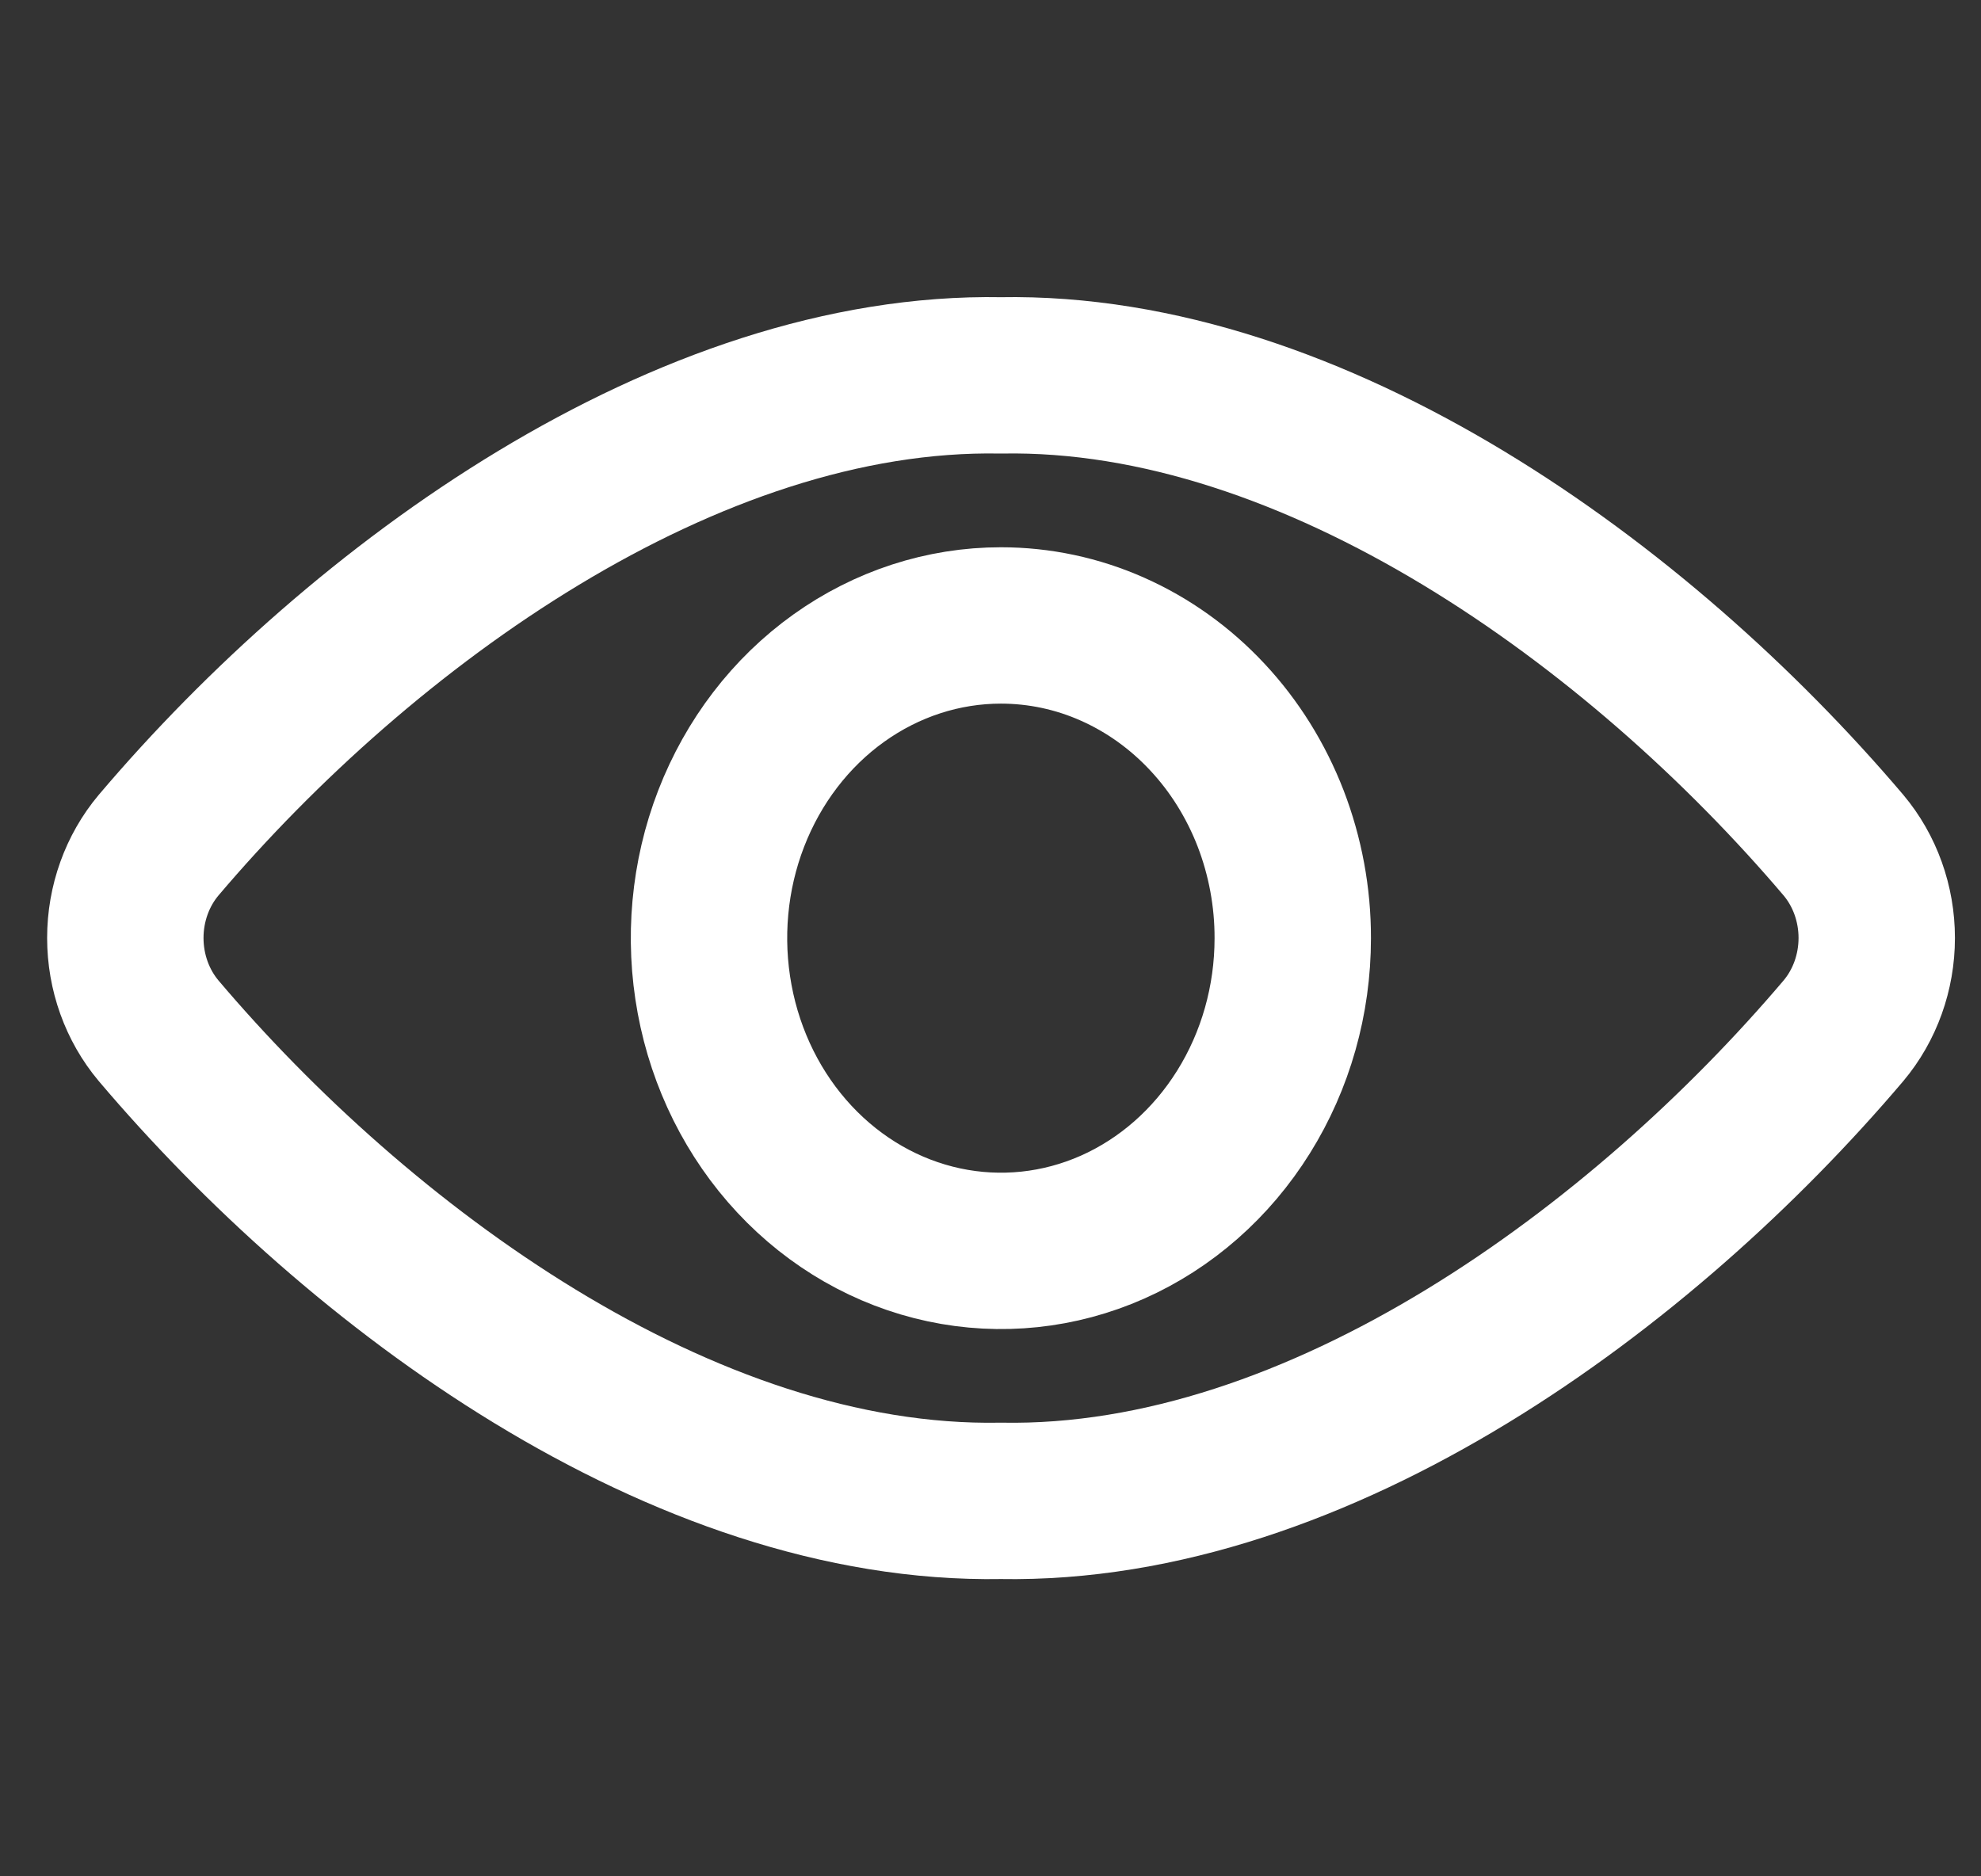
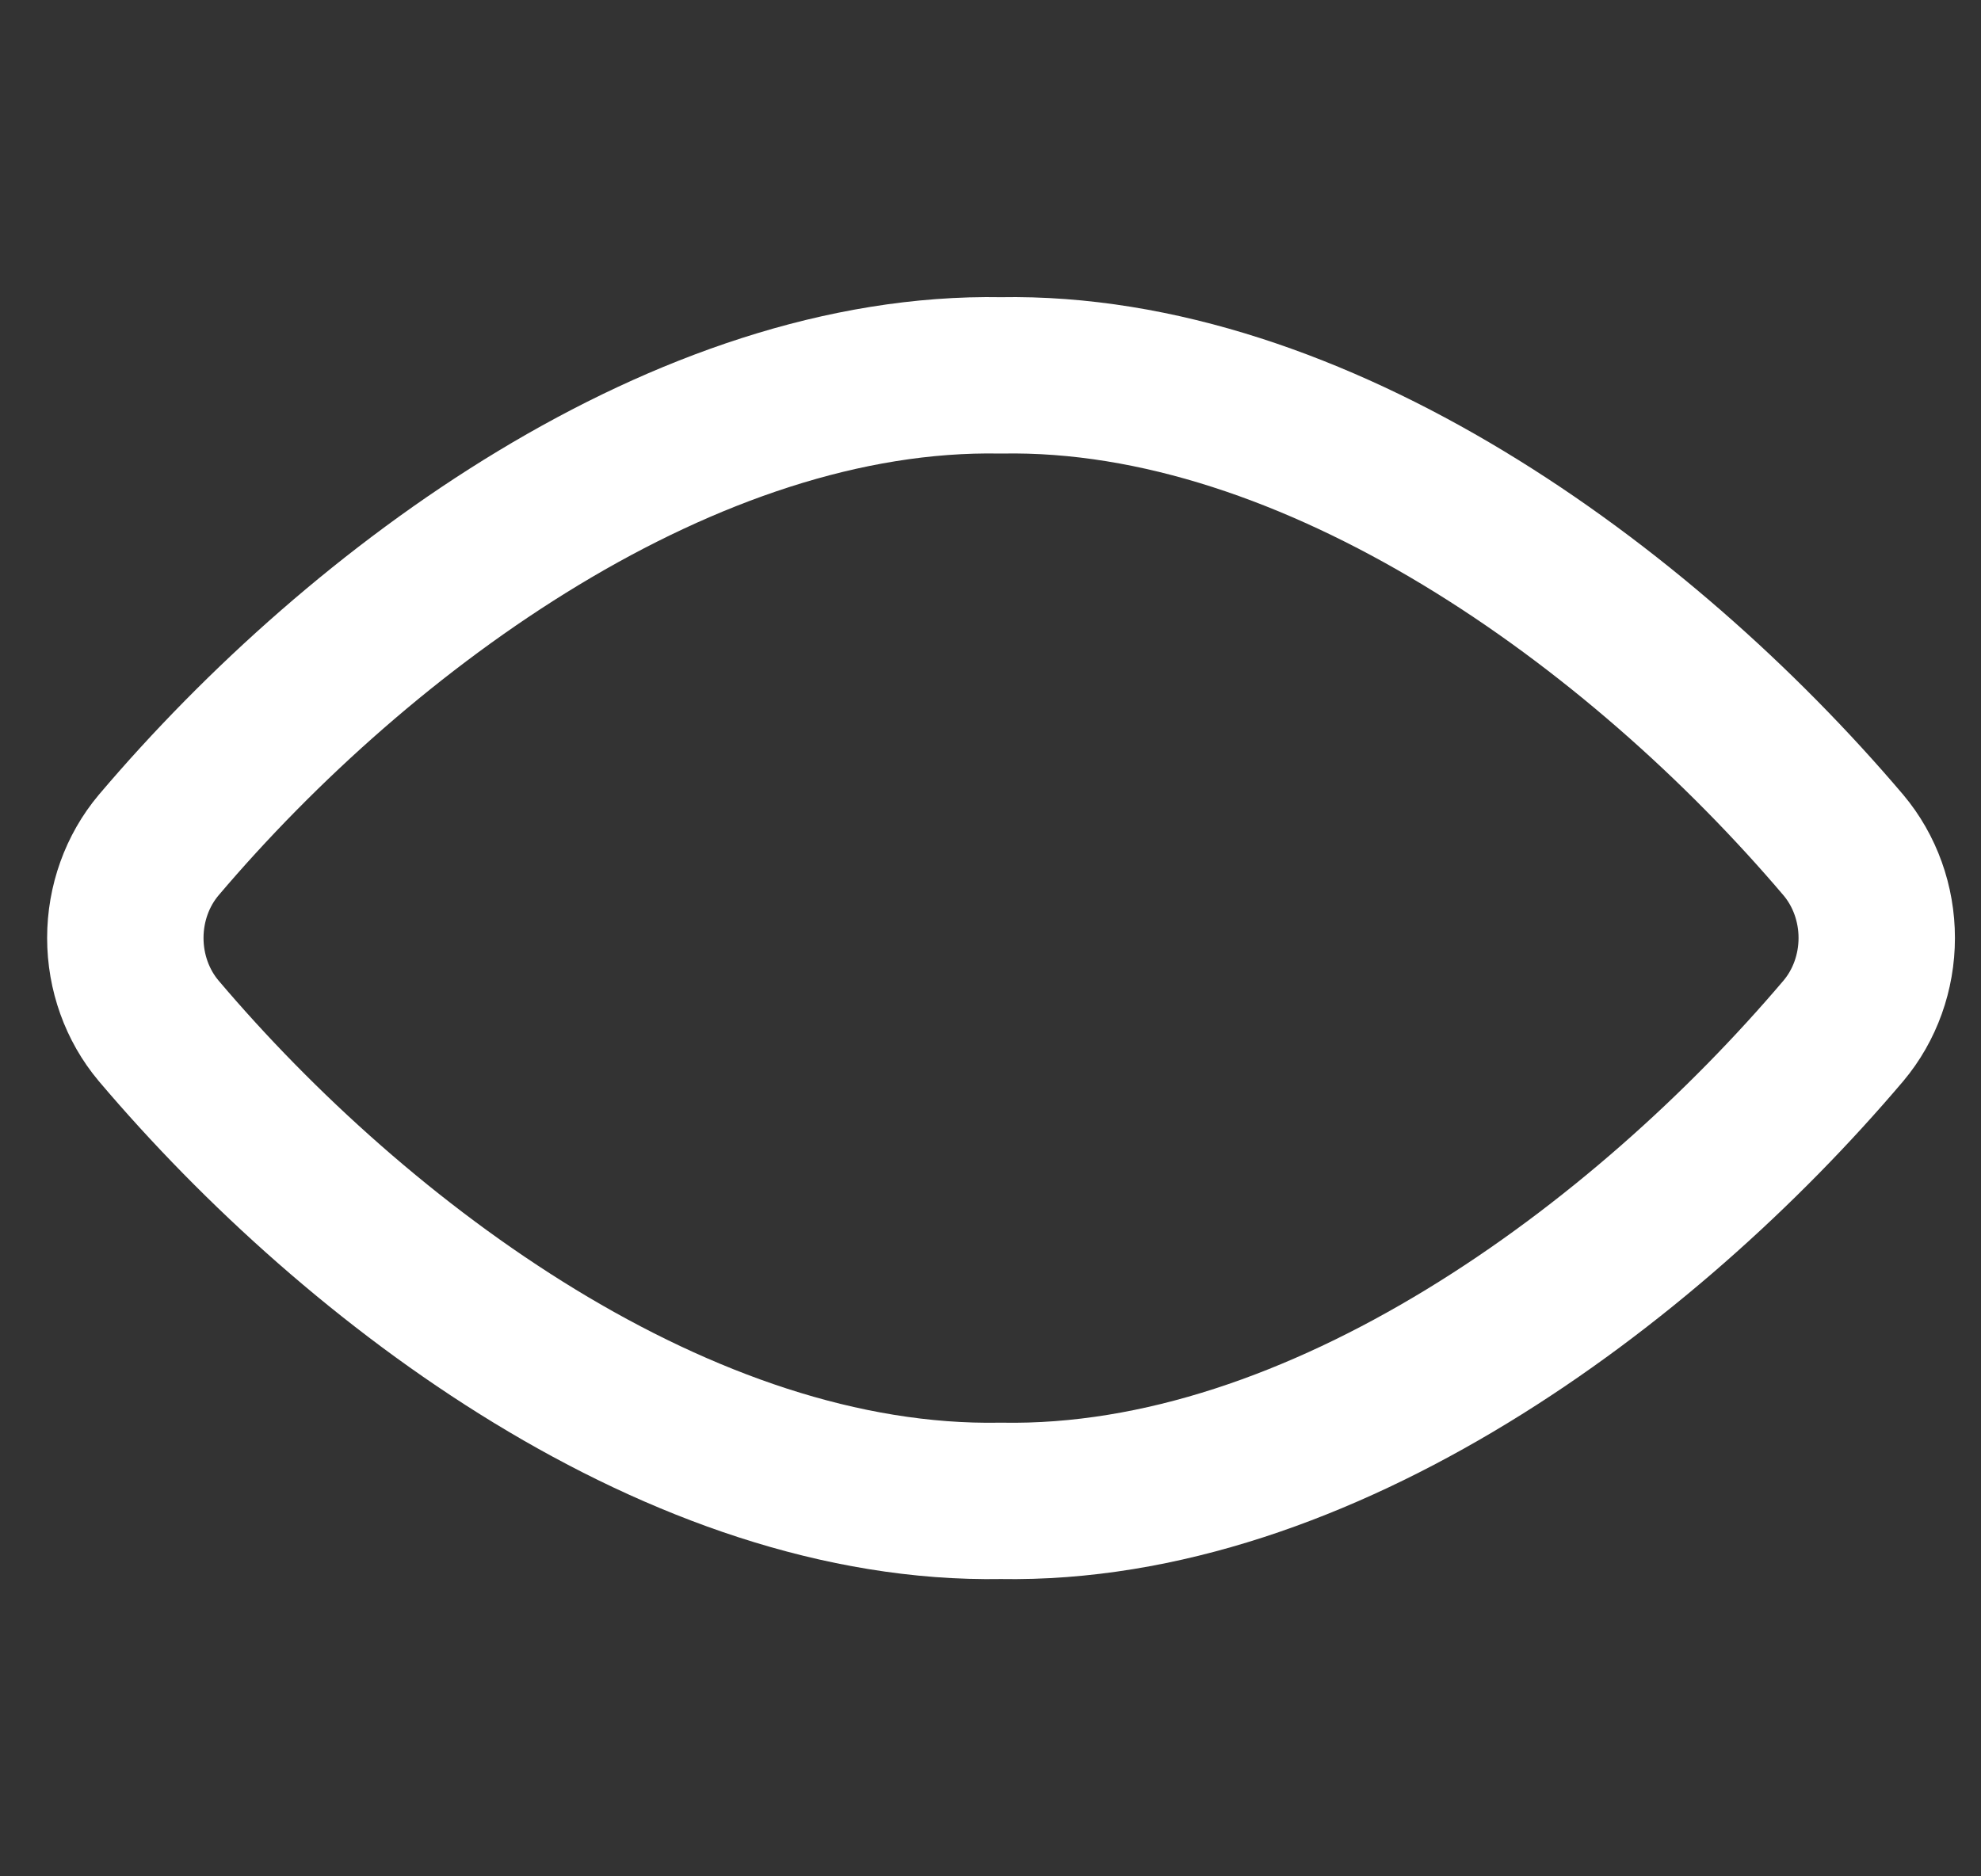
<svg xmlns="http://www.w3.org/2000/svg" width="19" height="18" viewBox="0 0 19 18" fill="none">
  <rect x="0" y="0" width="19" height="18" fill="#333333" stroke="none" />
  <path d="M9.6 3.601C6.59 3.546 3.478 5.8 1.521 8.108C1.316 8.352 1.202 8.669 1.202 8.998C1.202 9.327 1.316 9.644 1.521 9.888C3.435 12.148 6.539 14.453 9.6 14.398C12.661 14.453 15.765 12.148 17.681 9.888C17.886 9.644 18 9.327 18 8.998C18 8.669 17.886 8.352 17.681 8.108C15.722 5.8 12.609 3.546 9.6 3.601Z" stroke="white" stroke-width="1.5" stroke-linecap="round" stroke-linejoin="round" />
-   <path d="M12.399 9.001C12.399 9.594 12.235 10.174 11.927 10.667C11.62 11.16 11.182 11.545 10.671 11.772C10.159 11.999 9.596 12.058 9.053 11.942C8.51 11.826 8.011 11.54 7.62 11.121C7.228 10.701 6.962 10.167 6.854 9.585C6.746 9.003 6.801 8.4 7.013 7.852C7.225 7.304 7.584 6.835 8.044 6.506C8.505 6.176 9.046 6 9.6 6C9.967 6 10.332 6.077 10.671 6.228C11.011 6.379 11.32 6.6 11.58 6.879C11.84 7.157 12.046 7.488 12.187 7.852C12.327 8.216 12.4 8.607 12.399 9.001Z" stroke="white" stroke-width="1.5" stroke-linecap="round" stroke-linejoin="round" />
</svg>